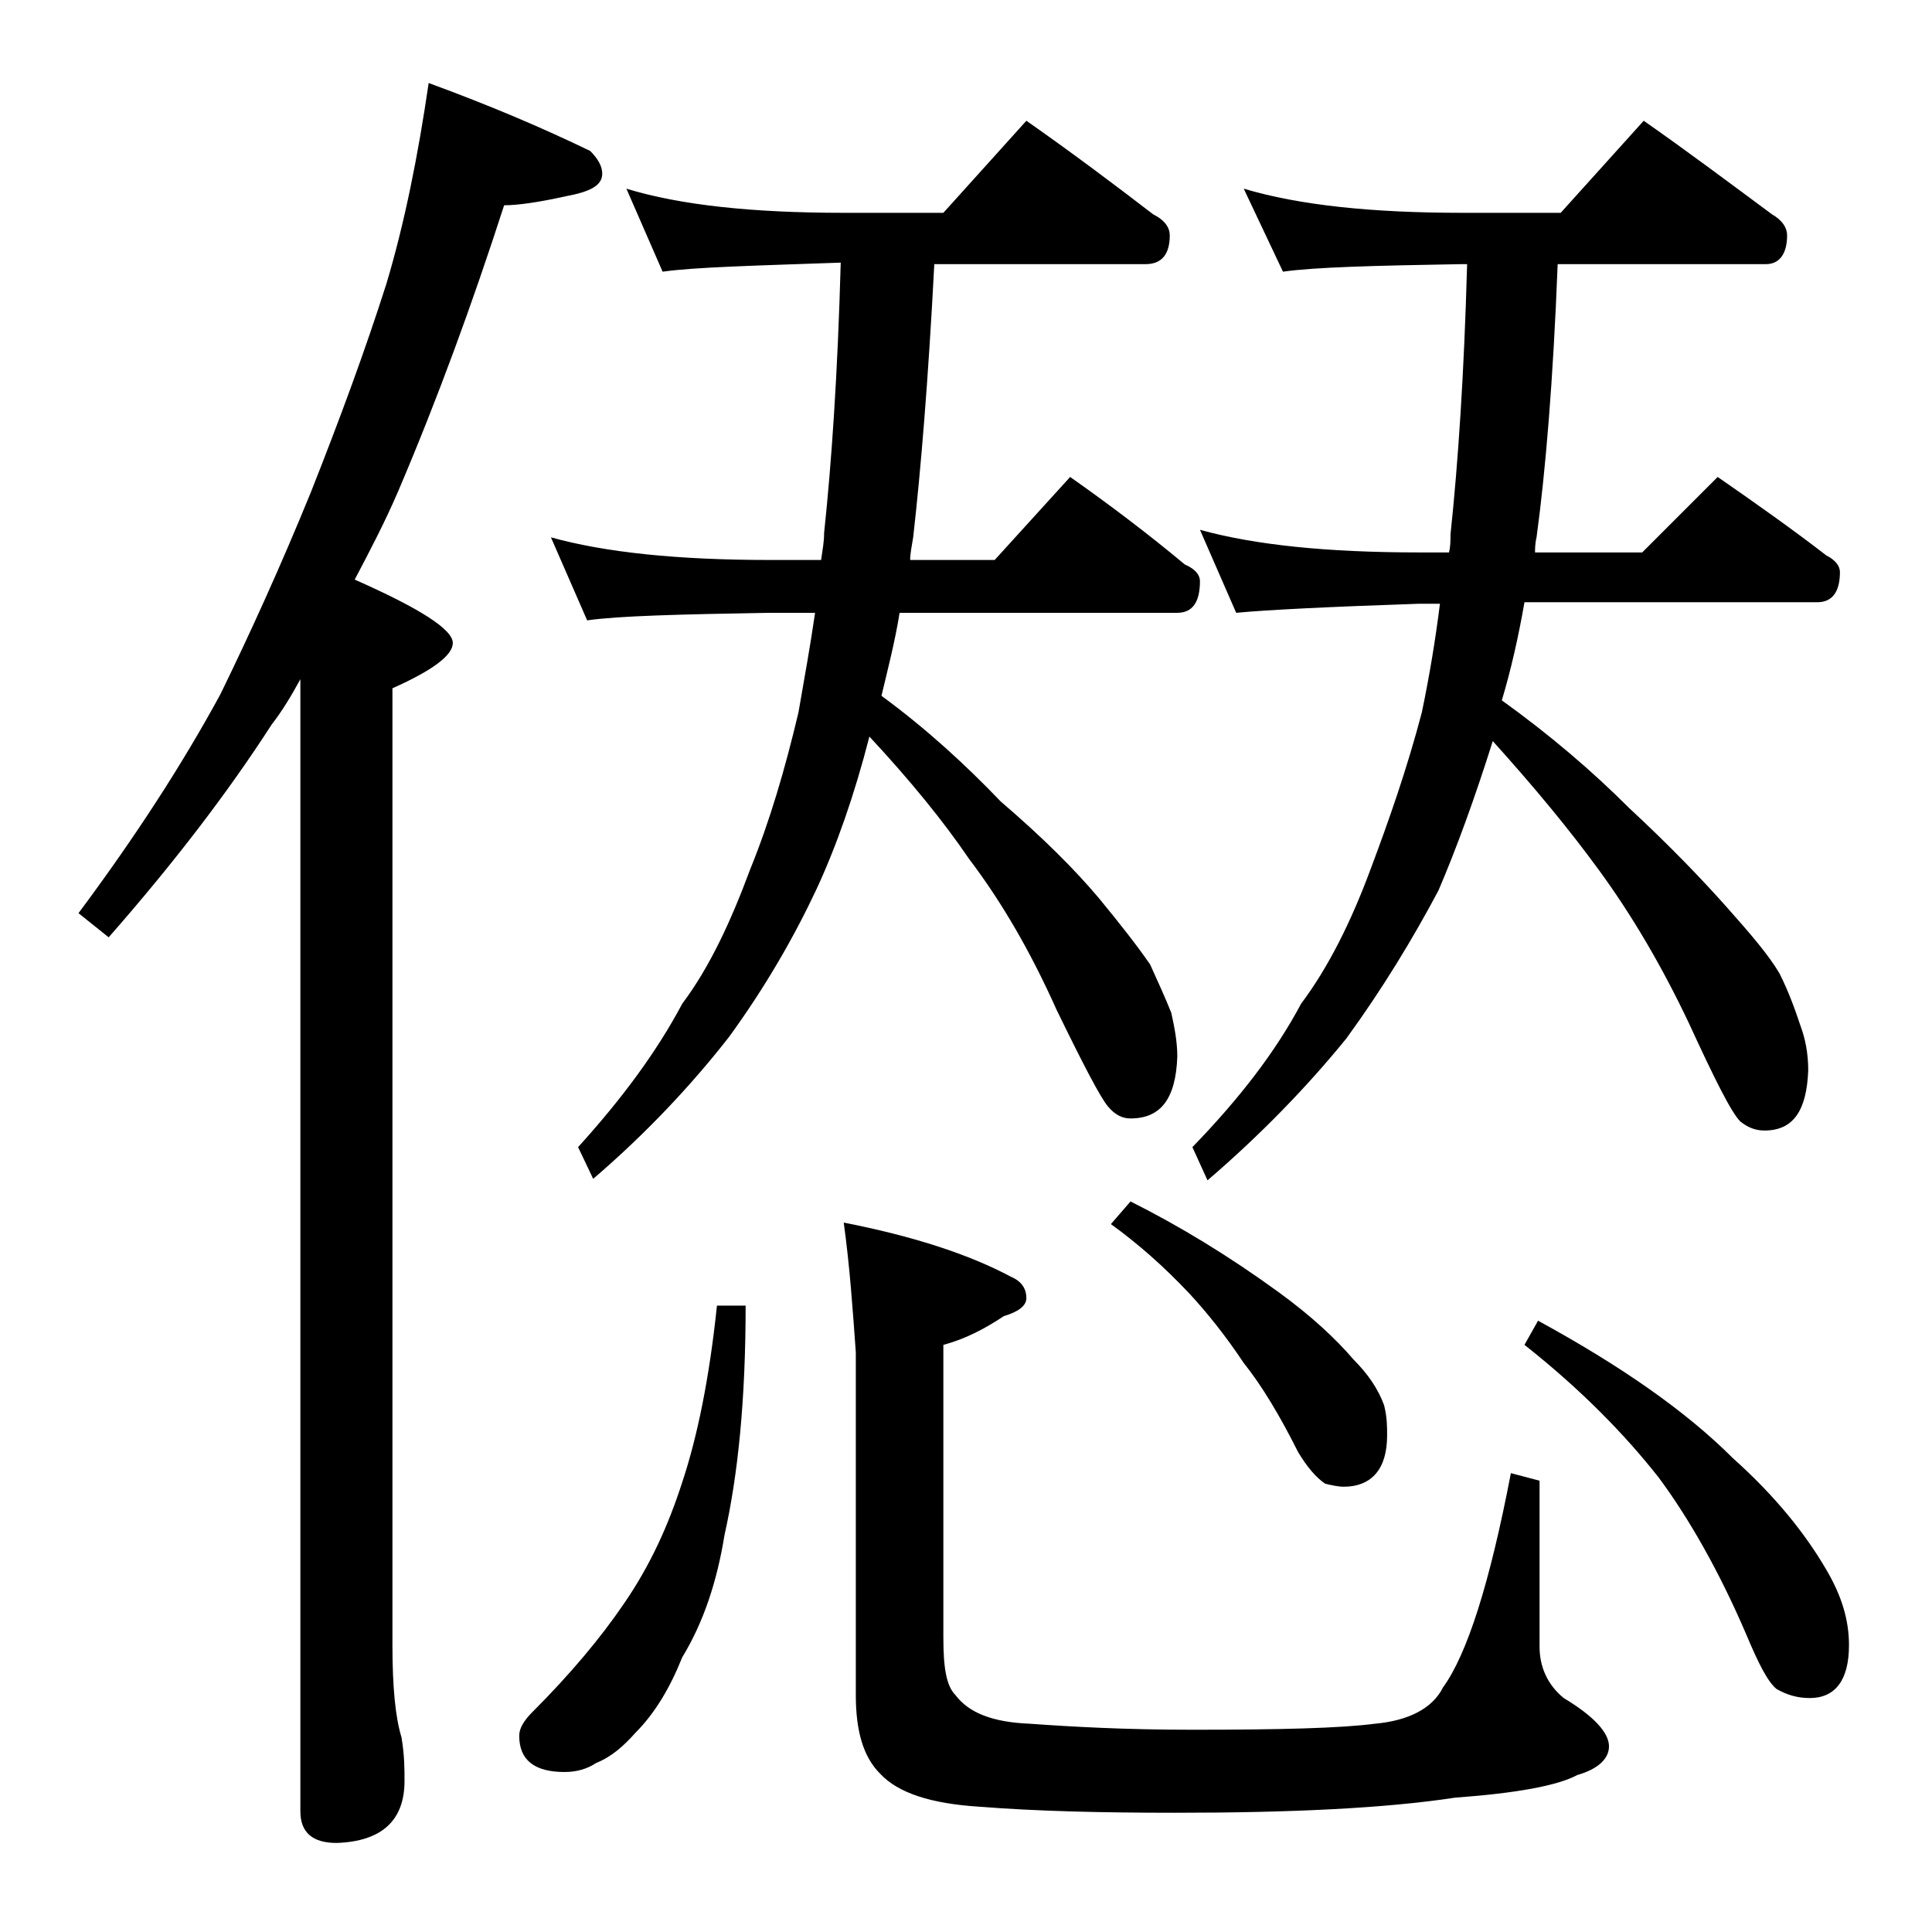
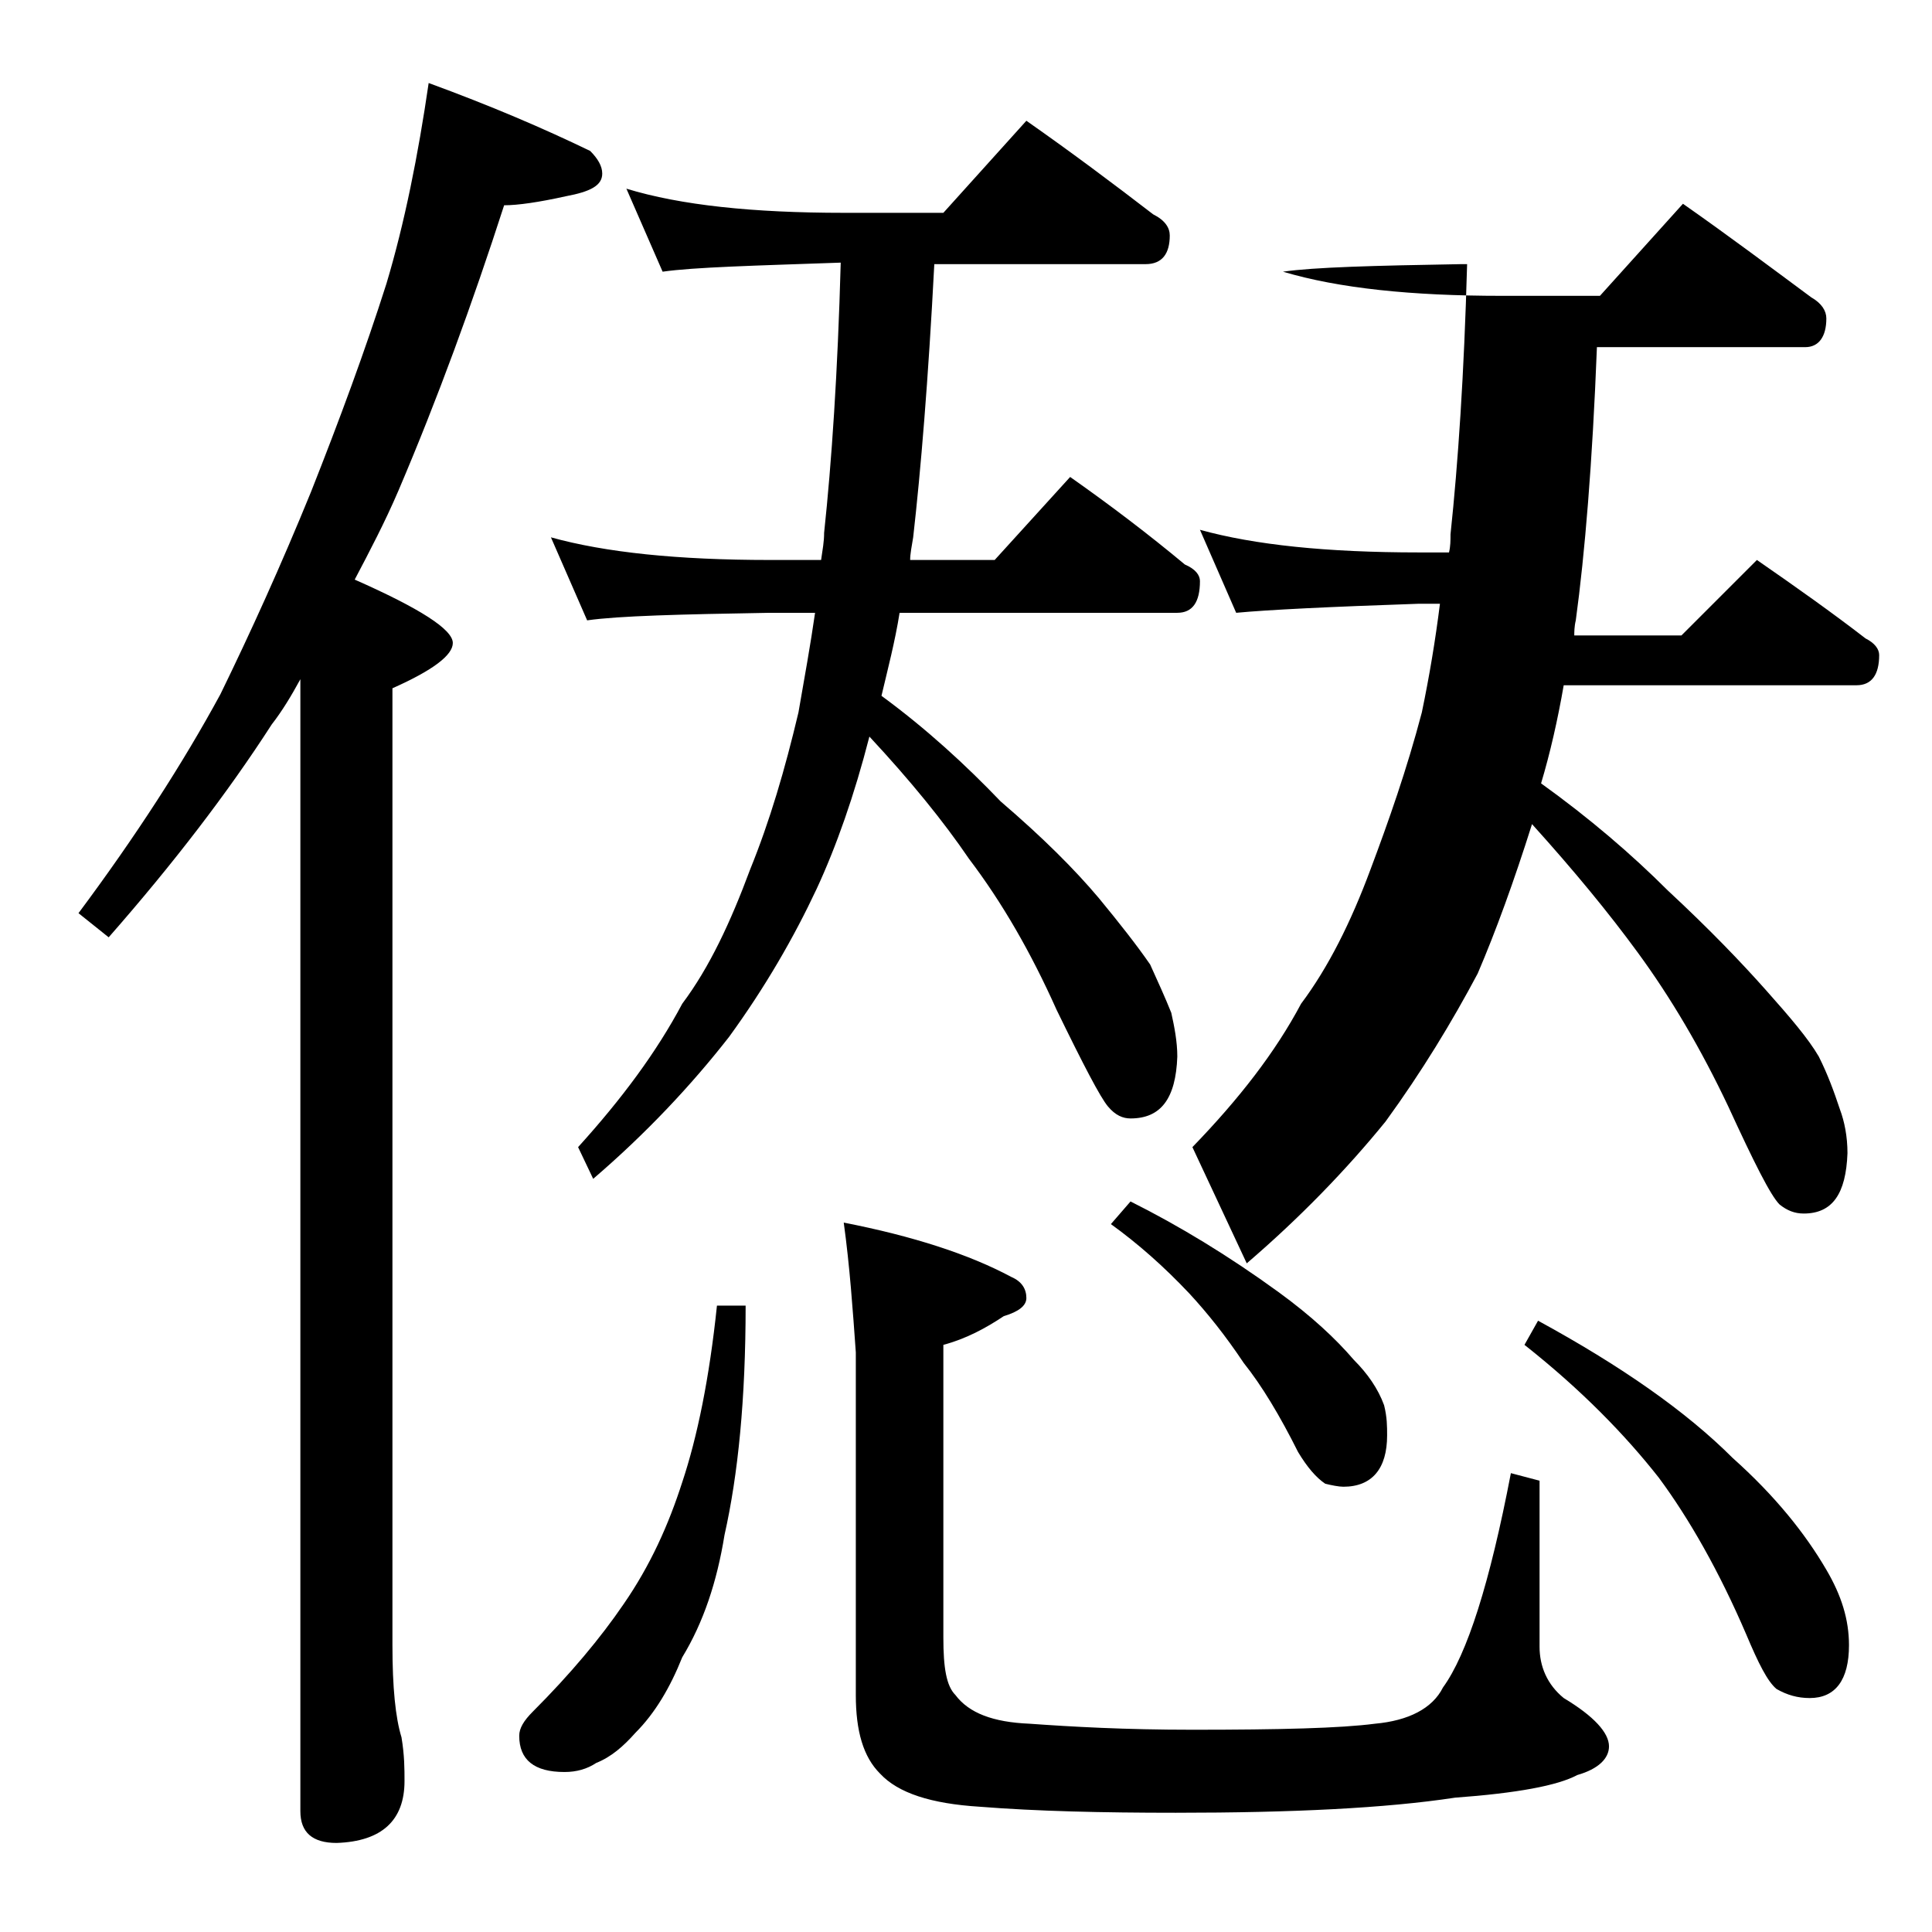
<svg xmlns="http://www.w3.org/2000/svg" version="1.1" id="Layer_1" x="0px" y="0px" viewBox="0 0 128 128" enable-background="new 0 0 128 128" xml:space="preserve">
-   <path d="M28.4,5.5C32.5,7,36,8.5,39.1,10c0.5,0.5,0.8,1,0.8,1.5c0,0.8-0.8,1.2-2.4,1.5c-1.8,0.4-3.2,0.6-4.1,0.6  c-2.1,6.5-4.4,12.8-7,18.9c-0.9,2.1-1.9,4-2.9,5.9c4.3,1.9,6.5,3.3,6.5,4.2c0,0.8-1.3,1.8-4,3V109c0,2.8,0.2,4.8,0.6,6.1  c0.2,1.2,0.2,2.1,0.2,2.9c0,2.6-1.5,4-4.5,4.1c-1.6,0-2.4-0.7-2.4-2.1V45c-0.6,1.1-1.2,2.1-1.9,3c-2.9,4.5-6.5,9.2-10.8,14.1l-2-1.6  c3.8-5.1,6.9-9.9,9.4-14.5c2-4.1,4-8.5,6-13.4c1.9-4.8,3.6-9.4,5-13.8C26.8,14.8,27.7,10.3,28.4,5.5z M47.5,86.5h1.9  c0,6.2-0.5,11.2-1.4,15.2c-0.5,3.1-1.4,5.8-2.8,8.1c-0.8,2-1.8,3.7-3.1,5c-0.8,0.9-1.6,1.6-2.6,2c-0.6,0.4-1.3,0.6-2.1,0.6  c-2,0-3-0.8-3-2.4c0-0.5,0.3-1,0.9-1.6c2.5-2.5,4.5-4.9,6-7.1c1.8-2.6,3-5.3,3.9-8.1C46.2,95.2,47,91.3,47.5,86.5z M36.5,35.6  c3.6,1,8.4,1.5,14.5,1.5h3.4c0.1-0.7,0.2-1.2,0.2-1.8c0.5-4.7,0.9-10.6,1.1-17.9C50,17.6,46,17.7,43.9,18l-2.4-5.5  c3.6,1.1,8.4,1.6,14.4,1.6h6.6L68,8c3,2.1,5.8,4.2,8.4,6.2c0.8,0.4,1.1,0.9,1.1,1.4c0,1.2-0.5,1.9-1.6,1.9h-14  c-0.4,7.7-0.9,13.7-1.4,18.1c-0.1,0.6-0.2,1.1-0.2,1.5h5.6l5-5.5c2.7,1.9,5.2,3.8,7.6,5.8c0.7,0.3,1,0.7,1,1.1  c0,1.4-0.5,2.1-1.5,2.1H59.6c-0.3,1.9-0.8,3.8-1.2,5.5c3,2.2,5.6,4.6,7.9,7c2.8,2.4,4.9,4.5,6.5,6.4c1.4,1.7,2.5,3.1,3.4,4.4  c0.5,1.1,1,2.2,1.4,3.2C77.8,68,78,69,78,70c-0.1,2.8-1.1,4.1-3.1,4.1c-0.5,0-1-0.2-1.5-0.8c-0.5-0.6-1.6-2.7-3.4-6.4  c-1.7-3.8-3.6-7.1-5.8-10c-1.7-2.5-3.9-5.2-6.6-8.1c-1,3.9-2.2,7.3-3.5,10.1c-1.5,3.2-3.4,6.5-5.8,9.8c-2.5,3.2-5.5,6.4-9,9.4  l-1-2.1c2.9-3.2,5.2-6.3,6.9-9.5c1.8-2.4,3.2-5.4,4.5-8.9C51,54.4,52,51,52.9,47.2c0.4-2.3,0.8-4.5,1.1-6.6h-3  c-5.9,0.1-10,0.2-12.1,0.5L36.5,35.6z M55.9,81c4.6,0.9,8.3,2.1,11.1,3.6c0.7,0.3,1,0.8,1,1.4c0,0.5-0.5,0.9-1.5,1.2  c-1.2,0.8-2.5,1.5-4,1.9v19.4c0,2,0.2,3.2,0.8,3.8c0.9,1.2,2.5,1.8,4.9,1.9c2.8,0.2,6.3,0.4,10.8,0.4c5.8,0,9.8-0.1,12.1-0.4  c2.2-0.2,3.8-1,4.5-2.4c1.6-2.2,3.1-6.9,4.5-14.2l1.9,0.5v11c0,1.3,0.5,2.5,1.6,3.4c2,1.2,3,2.3,3,3.2c0,0.8-0.7,1.5-2.1,1.9  c-1.3,0.7-4,1.2-8.1,1.5c-4.6,0.7-10.8,1-18.5,1c-4.9,0-9.2-0.1-13-0.4c-3.2-0.2-5.4-0.9-6.6-2.2c-1.1-1.1-1.6-2.8-1.6-5.2V89.6  C56.5,86.8,56.3,83.9,55.9,81z M74.9,79.6c3.2,1.6,6.5,3.6,9.8,6c2.2,1.6,3.8,3.1,5,4.5c0.9,0.9,1.6,1.9,2,3c0.2,0.8,0.2,1.4,0.2,2  c0,2.2-1,3.4-2.9,3.4c-0.3,0-0.8-0.1-1.2-0.2c-0.6-0.4-1.2-1.1-1.8-2.1c-1.2-2.4-2.4-4.4-3.6-5.9c-1.2-1.8-2.4-3.3-3.6-4.6  c-1.7-1.8-3.4-3.3-5.2-4.6L74.9,79.6z M79.5,35.1c3.6,1,8.4,1.5,14.5,1.5h2c0.1-0.4,0.1-0.8,0.1-1.2c0.5-4.7,0.9-10.6,1.1-17.9h-0.4  C91,17.6,87.1,17.7,85,18l-2.6-5.5c3.7,1.1,8.5,1.6,14.5,1.6h6.5l5.5-6.1c3,2.1,5.8,4.2,8.5,6.2c0.7,0.4,1,0.9,1,1.4  c0,1.2-0.5,1.9-1.4,1.9h-13.8c-0.3,7.7-0.8,13.7-1.4,18.1c-0.1,0.4-0.1,0.8-0.1,1h7.1l5-5c2.6,1.8,5,3.5,7.2,5.2  c0.6,0.3,0.9,0.7,0.9,1.1c0,1.3-0.5,2-1.5,2h-19.4c-0.4,2.3-0.9,4.5-1.5,6.5c3.2,2.3,6,4.7,8.4,7.1c2.8,2.6,4.9,4.8,6.5,6.6  c1.6,1.8,2.8,3.2,3.5,4.4c0.6,1.2,1,2.3,1.4,3.5c0.3,0.8,0.5,1.8,0.5,2.9c-0.1,2.7-1,4-2.9,4c-0.6,0-1.1-0.2-1.6-0.6  c-0.6-0.6-1.7-2.8-3.4-6.5c-1.8-3.8-3.8-7.2-6-10.2c-1.9-2.6-4.2-5.4-7-8.5c-1.2,3.8-2.4,7.1-3.6,9.9c-1.7,3.2-3.7,6.5-6.1,9.8  c-2.6,3.2-5.7,6.4-9.2,9.4L79,76c3.1-3.2,5.5-6.3,7.2-9.5c1.8-2.4,3.3-5.4,4.6-8.9c1.2-3.2,2.4-6.6,3.4-10.4  c0.5-2.4,0.9-4.8,1.2-7.2H94c-5.9,0.2-10,0.4-12.1,0.6L79.5,35.1z M101.9,87.5c5.5,3,9.8,6,12.9,9.1c2.8,2.5,4.8,5,6.2,7.4  c1,1.7,1.5,3.3,1.5,5c0,2.3-0.9,3.5-2.6,3.5c-0.8,0-1.5-0.2-2.2-0.6c-0.6-0.5-1.2-1.7-2-3.6c-1.8-4.2-3.8-7.7-5.8-10.4  c-2.2-2.8-5.1-5.8-8.9-8.8L101.9,87.5z" />
+   <path d="M28.4,5.5C32.5,7,36,8.5,39.1,10c0.5,0.5,0.8,1,0.8,1.5c0,0.8-0.8,1.2-2.4,1.5c-1.8,0.4-3.2,0.6-4.1,0.6  c-2.1,6.5-4.4,12.8-7,18.9c-0.9,2.1-1.9,4-2.9,5.9c4.3,1.9,6.5,3.3,6.5,4.2c0,0.8-1.3,1.8-4,3V109c0,2.8,0.2,4.8,0.6,6.1  c0.2,1.2,0.2,2.1,0.2,2.9c0,2.6-1.5,4-4.5,4.1c-1.6,0-2.4-0.7-2.4-2.1V45c-0.6,1.1-1.2,2.1-1.9,3c-2.9,4.5-6.5,9.2-10.8,14.1l-2-1.6  c3.8-5.1,6.9-9.9,9.4-14.5c2-4.1,4-8.5,6-13.4c1.9-4.8,3.6-9.4,5-13.8C26.8,14.8,27.7,10.3,28.4,5.5z M47.5,86.5h1.9  c0,6.2-0.5,11.2-1.4,15.2c-0.5,3.1-1.4,5.8-2.8,8.1c-0.8,2-1.8,3.7-3.1,5c-0.8,0.9-1.6,1.6-2.6,2c-0.6,0.4-1.3,0.6-2.1,0.6  c-2,0-3-0.8-3-2.4c0-0.5,0.3-1,0.9-1.6c2.5-2.5,4.5-4.9,6-7.1c1.8-2.6,3-5.3,3.9-8.1C46.2,95.2,47,91.3,47.5,86.5z M36.5,35.6  c3.6,1,8.4,1.5,14.5,1.5h3.4c0.1-0.7,0.2-1.2,0.2-1.8c0.5-4.7,0.9-10.6,1.1-17.9C50,17.6,46,17.7,43.9,18l-2.4-5.5  c3.6,1.1,8.4,1.6,14.4,1.6h6.6L68,8c3,2.1,5.8,4.2,8.4,6.2c0.8,0.4,1.1,0.9,1.1,1.4c0,1.2-0.5,1.9-1.6,1.9h-14  c-0.4,7.7-0.9,13.7-1.4,18.1c-0.1,0.6-0.2,1.1-0.2,1.5h5.6l5-5.5c2.7,1.9,5.2,3.8,7.6,5.8c0.7,0.3,1,0.7,1,1.1  c0,1.4-0.5,2.1-1.5,2.1H59.6c-0.3,1.9-0.8,3.8-1.2,5.5c3,2.2,5.6,4.6,7.9,7c2.8,2.4,4.9,4.5,6.5,6.4c1.4,1.7,2.5,3.1,3.4,4.4  c0.5,1.1,1,2.2,1.4,3.2C77.8,68,78,69,78,70c-0.1,2.8-1.1,4.1-3.1,4.1c-0.5,0-1-0.2-1.5-0.8c-0.5-0.6-1.6-2.7-3.4-6.4  c-1.7-3.8-3.6-7.1-5.8-10c-1.7-2.5-3.9-5.2-6.6-8.1c-1,3.9-2.2,7.3-3.5,10.1c-1.5,3.2-3.4,6.5-5.8,9.8c-2.5,3.2-5.5,6.4-9,9.4  l-1-2.1c2.9-3.2,5.2-6.3,6.9-9.5c1.8-2.4,3.2-5.4,4.5-8.9C51,54.4,52,51,52.9,47.2c0.4-2.3,0.8-4.5,1.1-6.6h-3  c-5.9,0.1-10,0.2-12.1,0.5L36.5,35.6z M55.9,81c4.6,0.9,8.3,2.1,11.1,3.6c0.7,0.3,1,0.8,1,1.4c0,0.5-0.5,0.9-1.5,1.2  c-1.2,0.8-2.5,1.5-4,1.9v19.4c0,2,0.2,3.2,0.8,3.8c0.9,1.2,2.5,1.8,4.9,1.9c2.8,0.2,6.3,0.4,10.8,0.4c5.8,0,9.8-0.1,12.1-0.4  c2.2-0.2,3.8-1,4.5-2.4c1.6-2.2,3.1-6.9,4.5-14.2l1.9,0.5v11c0,1.3,0.5,2.5,1.6,3.4c2,1.2,3,2.3,3,3.2c0,0.8-0.7,1.5-2.1,1.9  c-1.3,0.7-4,1.2-8.1,1.5c-4.6,0.7-10.8,1-18.5,1c-4.9,0-9.2-0.1-13-0.4c-3.2-0.2-5.4-0.9-6.6-2.2c-1.1-1.1-1.6-2.8-1.6-5.2V89.6  C56.5,86.8,56.3,83.9,55.9,81z M74.9,79.6c3.2,1.6,6.5,3.6,9.8,6c2.2,1.6,3.8,3.1,5,4.5c0.9,0.9,1.6,1.9,2,3c0.2,0.8,0.2,1.4,0.2,2  c0,2.2-1,3.4-2.9,3.4c-0.3,0-0.8-0.1-1.2-0.2c-0.6-0.4-1.2-1.1-1.8-2.1c-1.2-2.4-2.4-4.4-3.6-5.9c-1.2-1.8-2.4-3.3-3.6-4.6  c-1.7-1.8-3.4-3.3-5.2-4.6L74.9,79.6z M79.5,35.1c3.6,1,8.4,1.5,14.5,1.5h2c0.1-0.4,0.1-0.8,0.1-1.2c0.5-4.7,0.9-10.6,1.1-17.9h-0.4  C91,17.6,87.1,17.7,85,18c3.7,1.1,8.5,1.6,14.5,1.6h6.5l5.5-6.1c3,2.1,5.8,4.2,8.5,6.2c0.7,0.4,1,0.9,1,1.4  c0,1.2-0.5,1.9-1.4,1.9h-13.8c-0.3,7.7-0.8,13.7-1.4,18.1c-0.1,0.4-0.1,0.8-0.1,1h7.1l5-5c2.6,1.8,5,3.5,7.2,5.2  c0.6,0.3,0.9,0.7,0.9,1.1c0,1.3-0.5,2-1.5,2h-19.4c-0.4,2.3-0.9,4.5-1.5,6.5c3.2,2.3,6,4.7,8.4,7.1c2.8,2.6,4.9,4.8,6.5,6.6  c1.6,1.8,2.8,3.2,3.5,4.4c0.6,1.2,1,2.3,1.4,3.5c0.3,0.8,0.5,1.8,0.5,2.9c-0.1,2.7-1,4-2.9,4c-0.6,0-1.1-0.2-1.6-0.6  c-0.6-0.6-1.7-2.8-3.4-6.5c-1.8-3.8-3.8-7.2-6-10.2c-1.9-2.6-4.2-5.4-7-8.5c-1.2,3.8-2.4,7.1-3.6,9.9c-1.7,3.2-3.7,6.5-6.1,9.8  c-2.6,3.2-5.7,6.4-9.2,9.4L79,76c3.1-3.2,5.5-6.3,7.2-9.5c1.8-2.4,3.3-5.4,4.6-8.9c1.2-3.2,2.4-6.6,3.4-10.4  c0.5-2.4,0.9-4.8,1.2-7.2H94c-5.9,0.2-10,0.4-12.1,0.6L79.5,35.1z M101.9,87.5c5.5,3,9.8,6,12.9,9.1c2.8,2.5,4.8,5,6.2,7.4  c1,1.7,1.5,3.3,1.5,5c0,2.3-0.9,3.5-2.6,3.5c-0.8,0-1.5-0.2-2.2-0.6c-0.6-0.5-1.2-1.7-2-3.6c-1.8-4.2-3.8-7.7-5.8-10.4  c-2.2-2.8-5.1-5.8-8.9-8.8L101.9,87.5z" />
</svg>